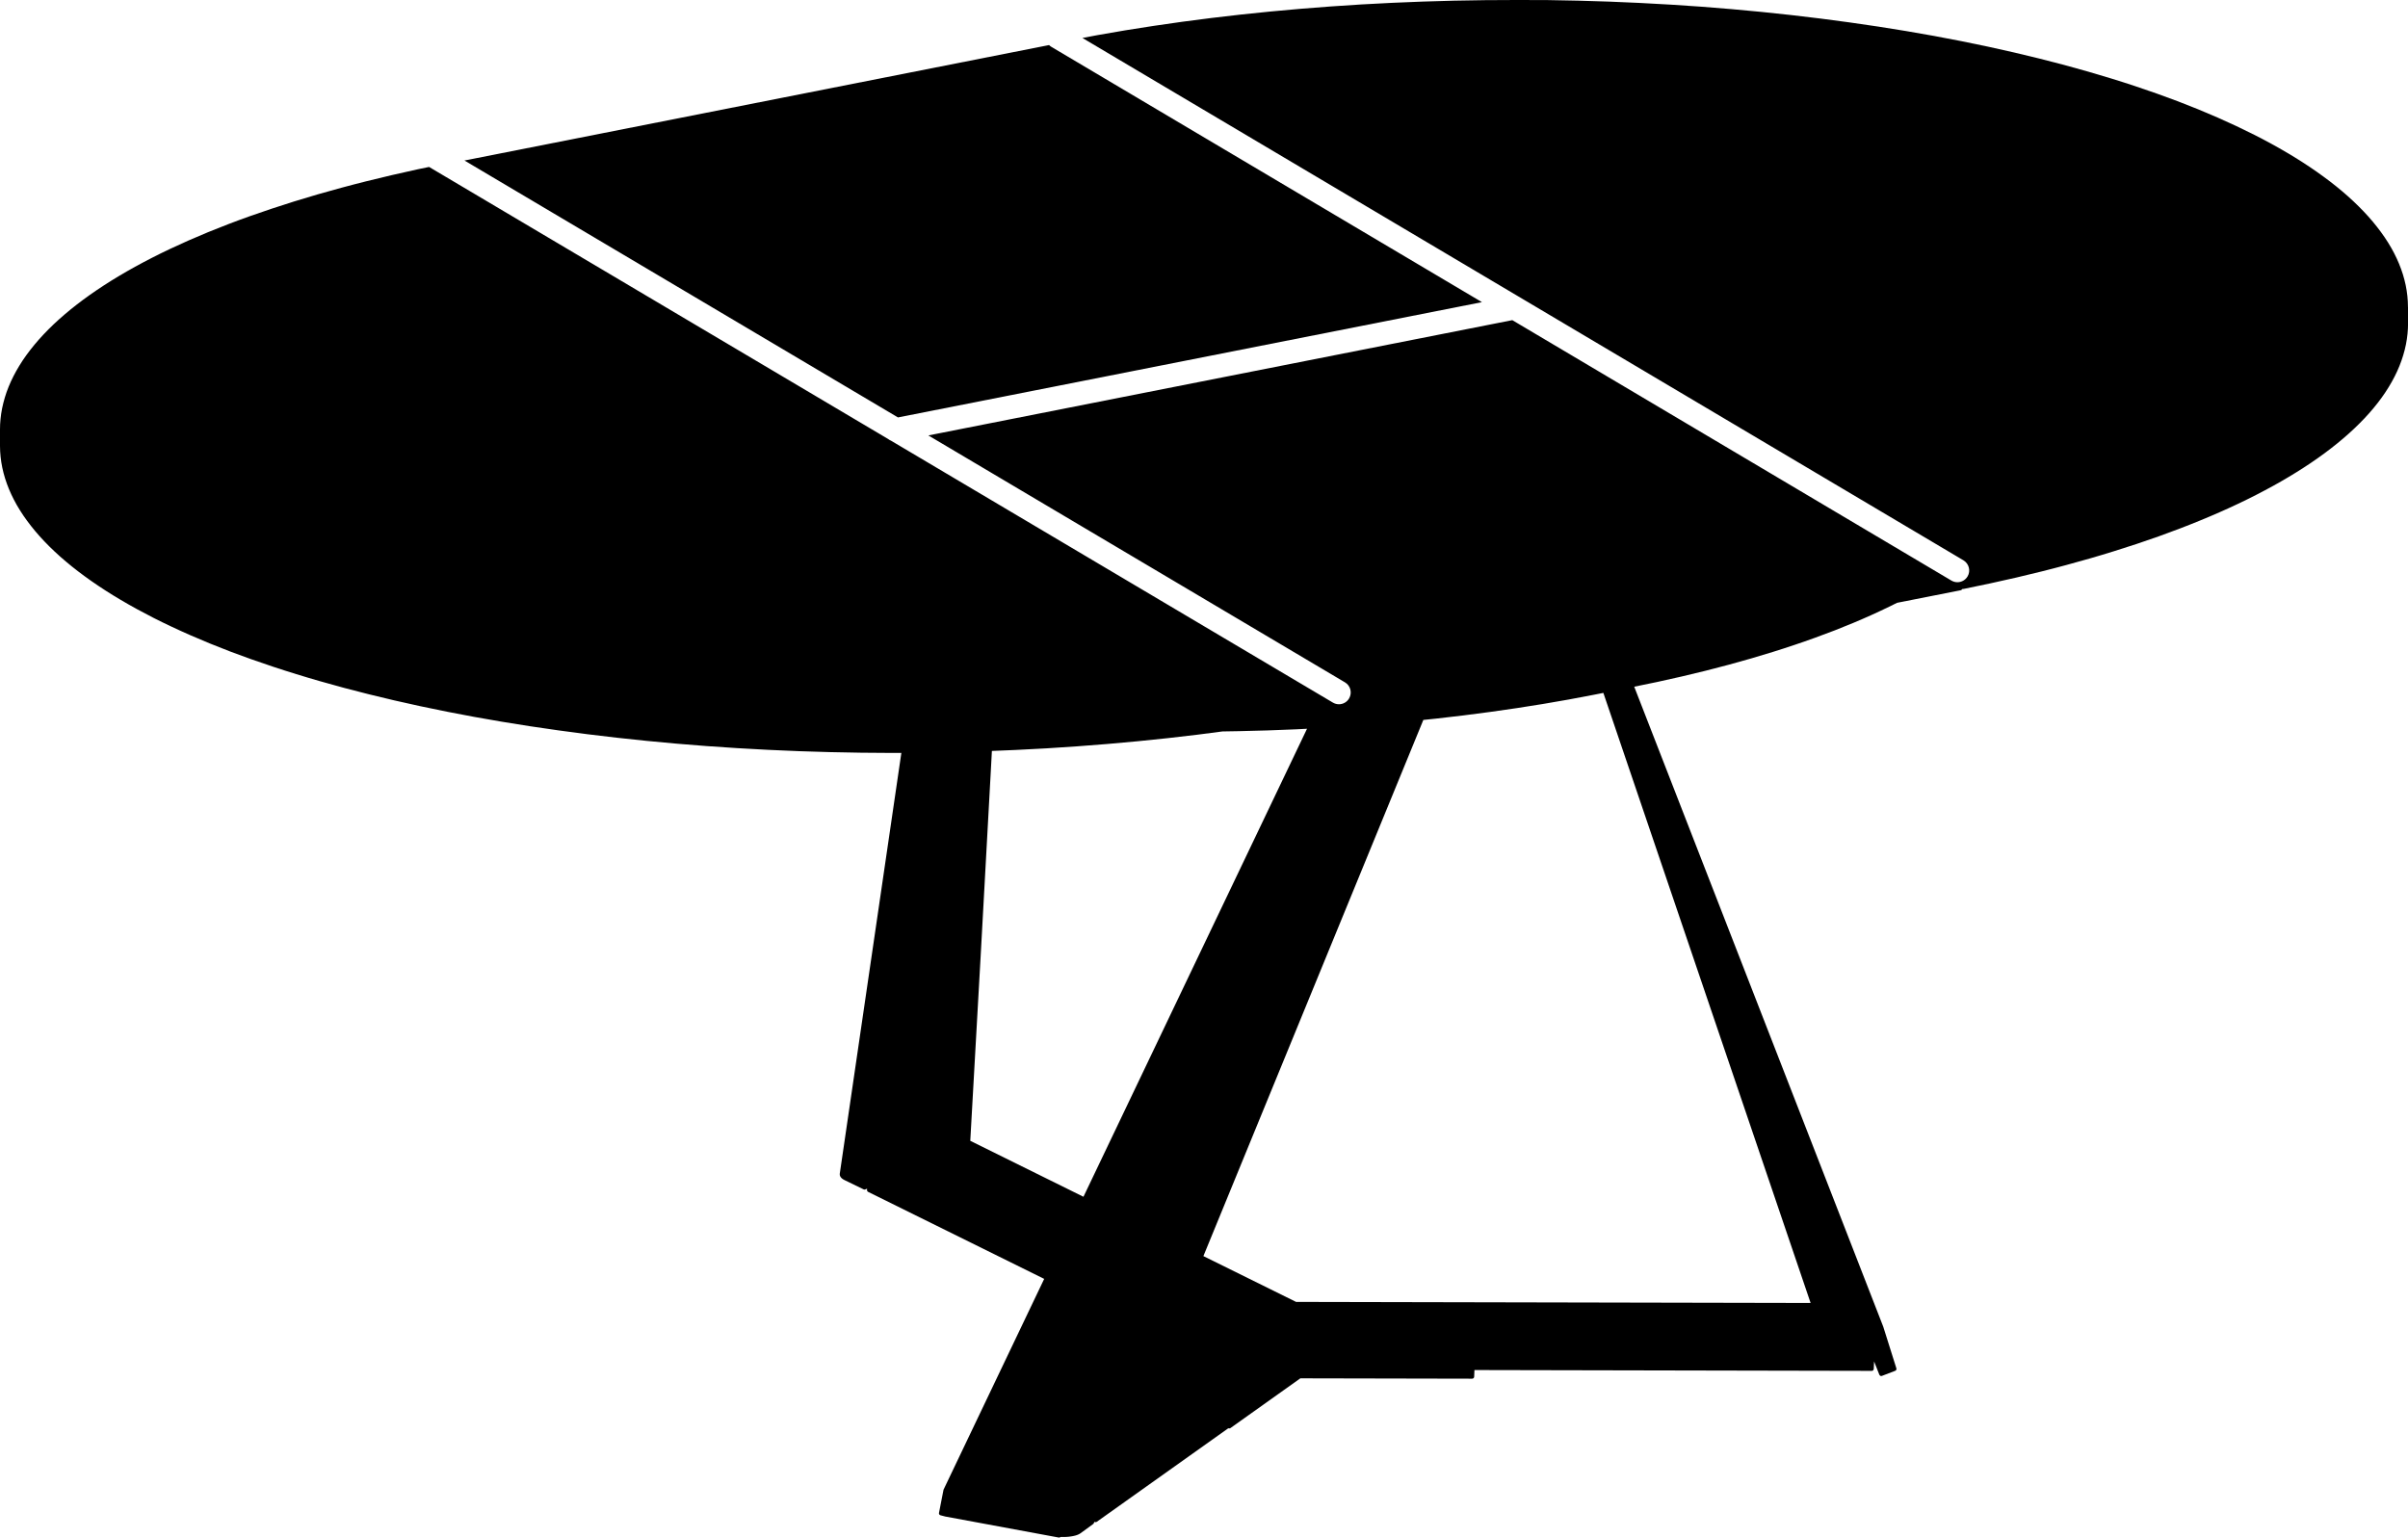
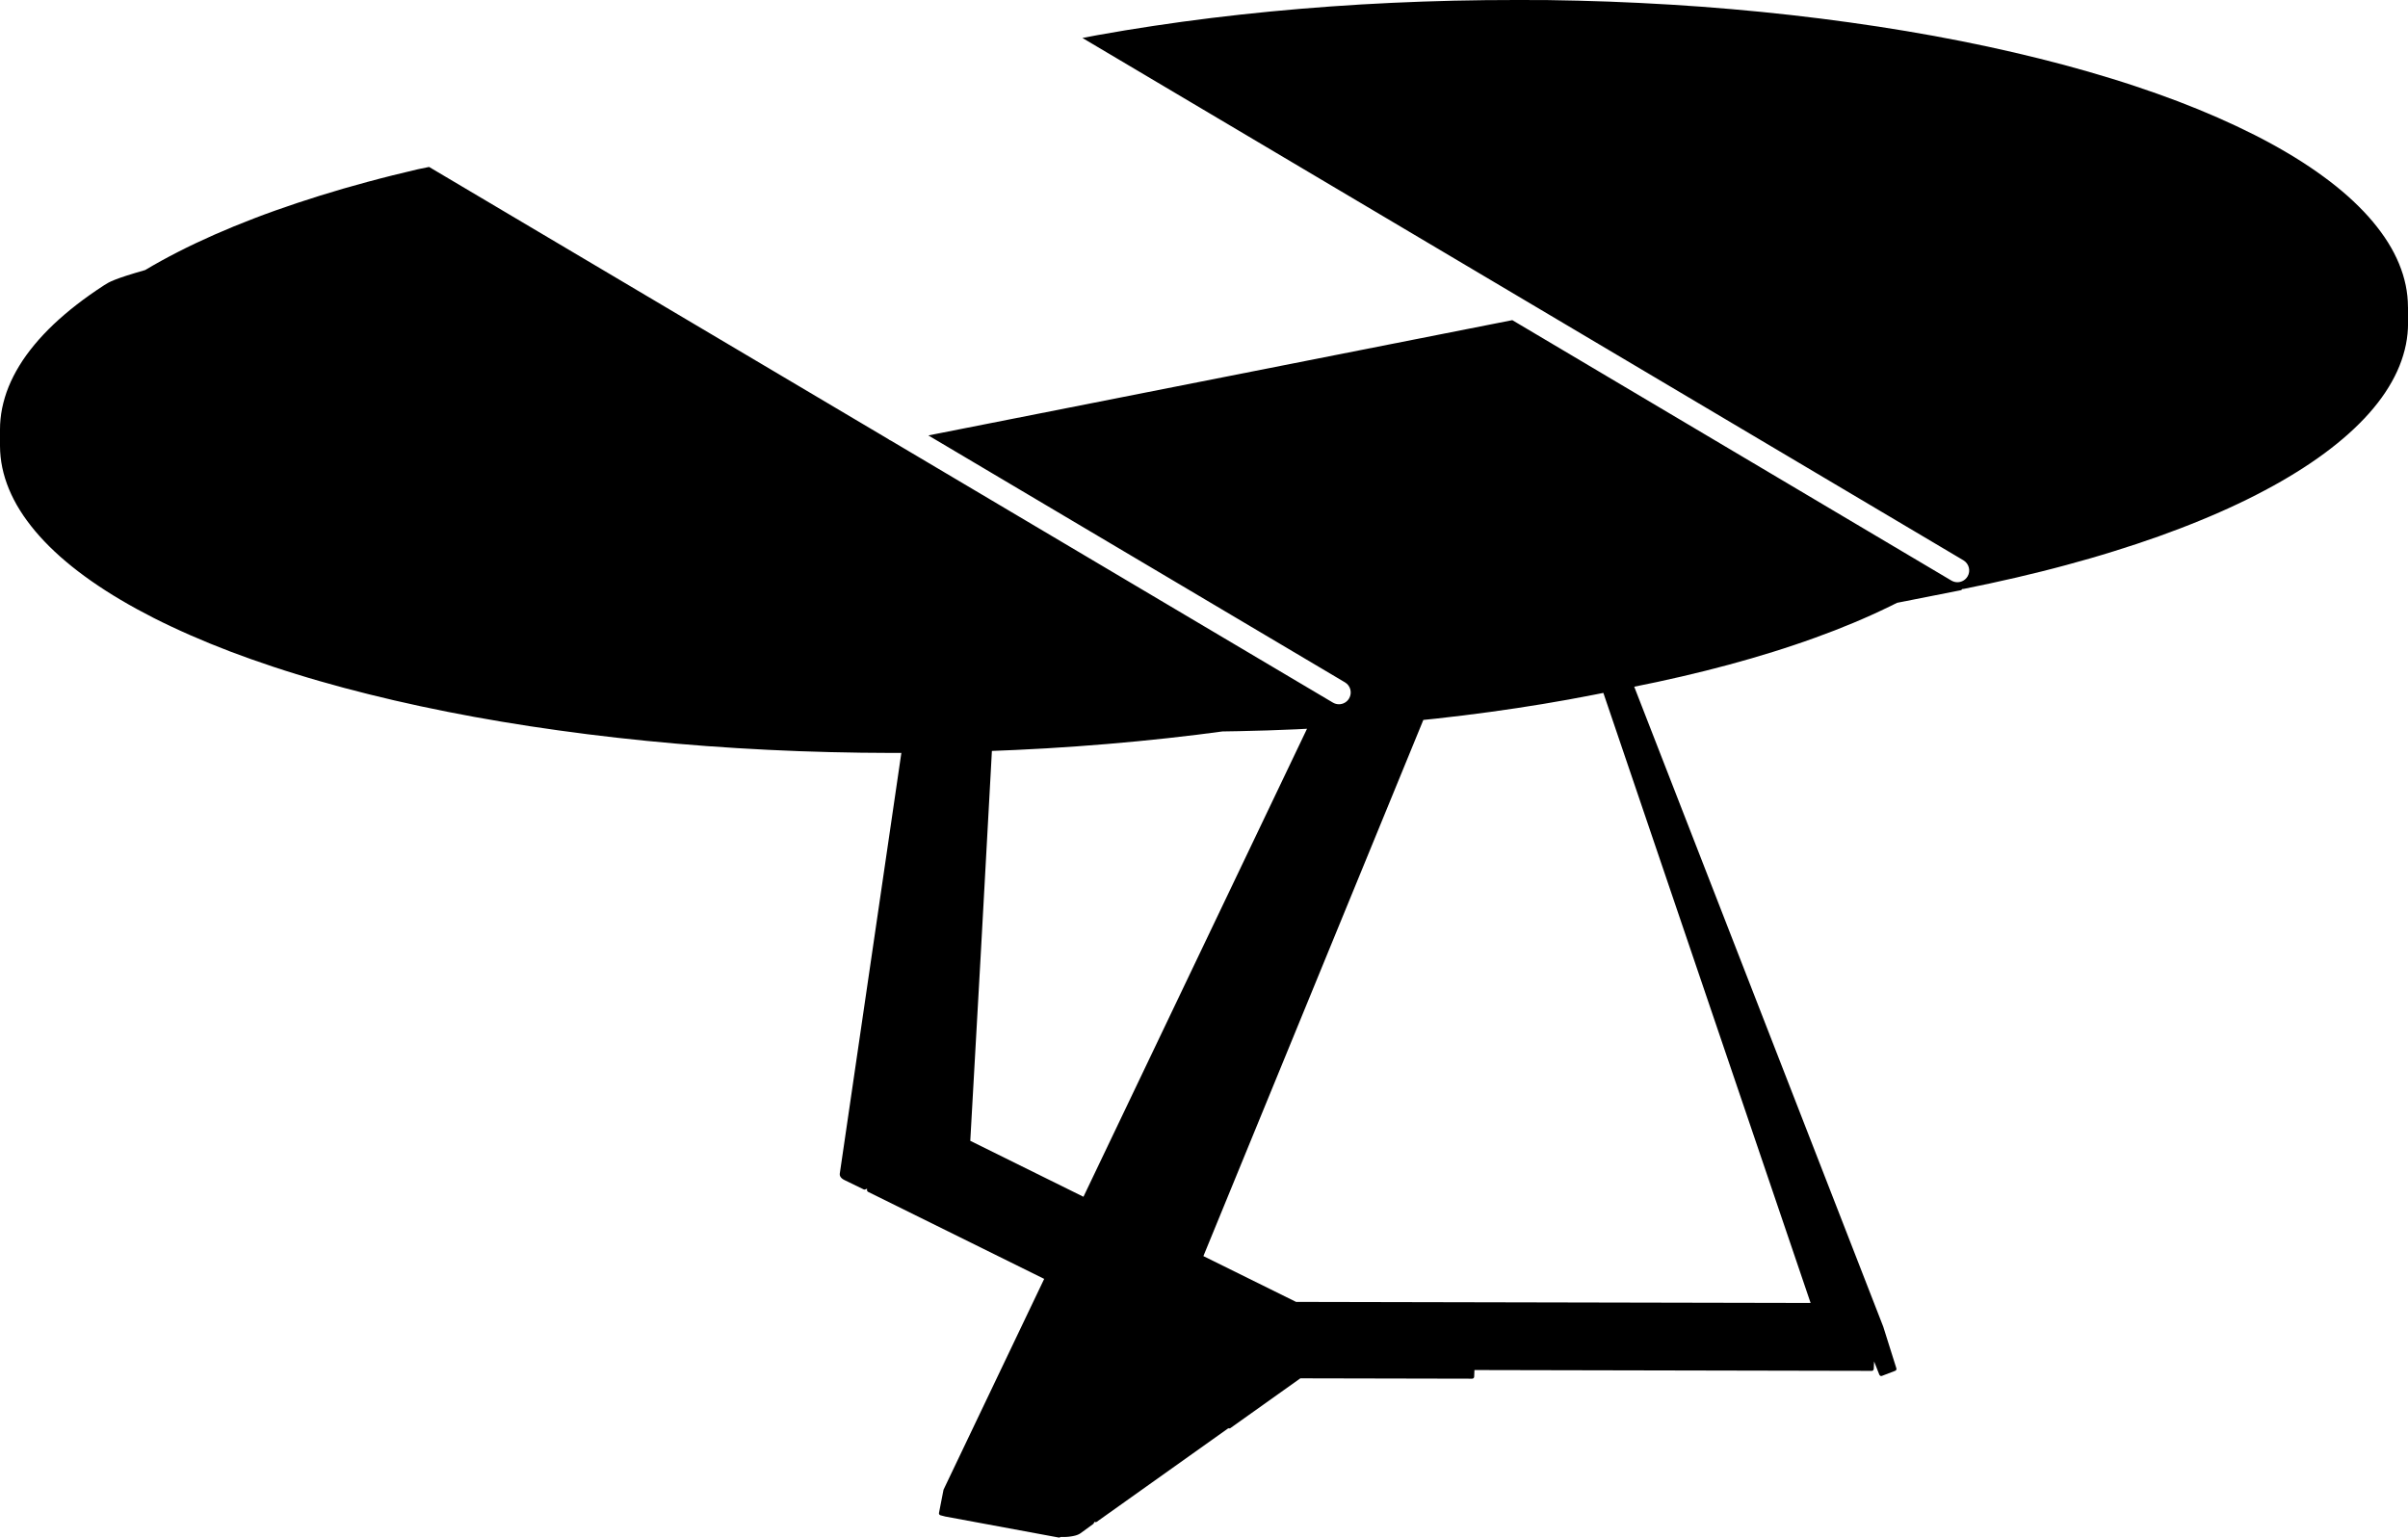
<svg xmlns="http://www.w3.org/2000/svg" version="1.1" id="_x30_" x="0px" y="0px" viewBox="0 0 612.77 391.33" style="enable-background:new 0 0 612.77 391.33;" xml:space="preserve">
  <g>
-     <path d="M228.51,106.24l148.6-29.34L267.52,11.91c-0.21-0.12-0.39-0.28-0.56-0.44L118.19,40.85L228.51,106.24z" />
-     <path d="M612.74,78.08l0.02-0.01c0-0.91-0.06-1.84-0.15-2.75c-0.1-0.91-0.24-1.84-0.43-2.75c-0.19-0.91-0.43-1.83-0.71-2.74   c-0.28-0.91-0.62-1.82-0.99-2.73c-0.37-0.9-0.8-1.81-1.26-2.71c-0.47-0.9-0.98-1.8-1.54-2.69c-0.55-0.88-1.16-1.77-1.81-2.66   c-0.65-0.88-1.34-1.77-2.07-2.64c-0.72-0.86-1.51-1.74-2.34-2.61c-0.82-0.86-1.69-1.72-2.6-2.58c-0.9-0.85-1.86-1.7-2.85-2.54   c-0.98-0.83-2.03-1.67-3.11-2.5c-1.08-0.82-2.21-1.65-3.36-2.46c-1.17-0.82-2.38-1.63-3.61-2.42c-1.24-0.8-2.54-1.6-3.85-2.37   c-1.32-0.78-2.7-1.57-4.09-2.33c-1.4-0.77-2.85-1.53-4.32-2.27c-1.47-0.74-3-1.49-4.55-2.22c-1.53-0.72-3.14-1.45-4.77-2.17   c-1.62-0.71-3.3-1.42-4.98-2.11c-1.67-0.68-3.42-1.37-5.19-2.05c-1.79-0.68-3.59-1.34-5.4-1.98c-1.86-0.66-3.72-1.3-5.6-1.92   c-1.92-0.64-3.85-1.25-5.79-1.85c-1.98-0.61-3.97-1.2-5.97-1.78c-2.04-0.59-4.09-1.16-6.15-1.71c-2.1-0.56-4.21-1.11-6.32-1.63   c-2.15-0.54-4.31-1.05-6.48-1.56c-2.21-0.51-4.42-1-6.63-1.48c-2.25-0.48-4.51-0.95-6.78-1.4c-2.3-0.46-4.61-0.89-6.92-1.32   c-2.34-0.43-4.69-0.84-7.04-1.23c-2.39-0.4-4.77-0.78-7.17-1.15c-2.42-0.37-4.85-0.73-7.28-1.06c-2.46-0.34-4.92-0.67-7.38-0.98   c-2.49-0.31-4.98-0.61-7.48-0.89c-2.52-0.28-5.04-0.55-7.56-0.8c-2.54-0.25-5.09-0.49-7.64-0.71c-2.57-0.22-5.13-0.43-7.7-0.62   c-2.59-0.19-5.17-0.37-7.76-0.52c-2.6-0.16-5.21-0.3-7.81-0.43c-2.62-0.13-5.23-0.24-7.85-0.34c-2.63-0.1-5.25-0.18-7.88-0.24   c-2.63-0.07-5.27-0.12-7.9-0.15C391.09,0.02,388.45,0,385.81,0c-2.63,0-5.27,0.01-7.91,0.04c-2.64,0.03-5.27,0.07-7.9,0.13   c-2.63,0.06-5.26,0.14-7.88,0.23c-2.62,0.09-5.24,0.2-7.86,0.32c-2.61,0.12-5.21,0.26-7.82,0.41c-2.59,0.15-5.18,0.32-7.77,0.51   c-2.57,0.18-5.15,0.38-7.72,0.6c-2.55,0.21-5.1,0.44-7.65,0.69c-2.53,0.24-5.05,0.5-7.58,0.78c-2.5,0.27-5,0.56-7.49,0.87   c-2.47,0.3-4.94,0.62-7.4,0.96c-2.44,0.33-4.87,0.68-7.3,1.05c-2.4,0.36-4.79,0.74-7.19,1.13c-2.36,0.39-4.71,0.79-7.07,1.22   c-1.28,0.23-2.55,0.48-3.82,0.72l224.19,132.94c1.42,0.85,1.9,2.69,1.05,4.11c-0.56,0.94-1.56,1.47-2.58,1.47   c-0.52,0-1.05-0.14-1.53-0.42L384.84,81.48l-148.6,29.34l106.01,62.84c1.43,0.84,1.9,2.69,1.05,4.11   c-0.56,0.95-1.56,1.47-2.58,1.47c-0.52,0-1.05-0.14-1.53-0.42l-112.45-66.66c-0.27-0.11-0.52-0.26-0.75-0.44L109.19,42.49   c-0.97,0.2-1.94,0.4-2.91,0.6c-2.21,0.48-4.42,0.97-6.62,1.49c-2.16,0.5-4.31,1.02-6.46,1.56c-2.1,0.53-4.21,1.07-6.3,1.64   c-2.05,0.55-4.09,1.12-6.13,1.71c-1.99,0.58-3.97,1.17-5.95,1.79c-1.93,0.6-3.85,1.22-5.77,1.86c-1.87,0.62-3.73,1.26-5.58,1.92   c-1.8,0.64-3.59,1.3-5.38,1.99c-1.73,0.66-3.46,1.35-5.17,2.05c-1.68,0.69-3.35,1.4-4.96,2.11c-1.61,0.71-3.21,1.44-4.75,2.17   c-1.55,0.73-3.07,1.48-4.53,2.23c-1.46,0.75-2.91,1.51-4.3,2.28c-1.39,0.76-2.75,1.55-4.06,2.33C29,71,27.72,71.8,26.49,72.6   c-1.23,0.8-2.44,1.61-3.58,2.42c-1.16,0.82-2.28,1.65-3.34,2.47c-1.07,0.83-2.11,1.67-3.09,2.51c-0.99,0.84-1.94,1.7-2.83,2.54   c-0.9,0.85-1.76,1.72-2.57,2.58c-0.81,0.86-1.59,1.74-2.31,2.61c-0.72,0.87-1.41,1.76-2.05,2.64c-0.64,0.88-1.24,1.78-1.78,2.67   c-0.55,0.89-1.05,1.79-1.51,2.69c-0.46,0.9-0.87,1.81-1.24,2.71c-0.37,0.91-0.69,1.82-0.96,2.73c-0.27,0.91-0.5,1.83-0.69,2.74   c-0.18,0.91-0.32,1.84-0.41,2.75C0.04,107.53,0,108.41,0,109.28v4.1l0,0.13c0,0.91,0.06,1.84,0.15,2.75   c0.1,0.91,0.24,1.84,0.43,2.75c0.19,0.91,0.43,1.83,0.71,2.74c0.28,0.91,0.62,1.83,0.99,2.73c0.37,0.9,0.8,1.81,1.26,2.71   c0.46,0.9,0.98,1.8,1.54,2.69c0.56,0.89,1.16,1.79,1.81,2.66c0.64,0.88,1.34,1.77,2.07,2.64c0.73,0.87,1.52,1.75,2.34,2.61   c0.82,0.86,1.69,1.73,2.6,2.58c0.9,0.85,1.86,1.7,2.86,2.54c0.99,0.84,2.04,1.68,3.11,2.5c1.07,0.82,2.2,1.65,3.36,2.46   c1.16,0.81,2.37,1.62,3.61,2.42c1.24,0.8,2.54,1.6,3.85,2.37c1.31,0.78,2.69,1.56,4.09,2.33c1.39,0.76,2.85,1.53,4.32,2.28   c1.48,0.75,3,1.5,4.55,2.22c1.55,0.73,3.15,1.46,4.77,2.17c1.62,0.71,3.29,1.42,4.98,2.11c1.69,0.69,3.44,1.38,5.19,2.05   c1.79,0.68,3.59,1.34,5.4,1.98c1.86,0.66,3.72,1.3,5.6,1.92c1.92,0.64,3.85,1.25,5.79,1.85c1.98,0.61,3.97,1.21,5.97,1.78   c2.04,0.59,4.09,1.16,6.15,1.71c2.1,0.56,4.21,1.11,6.32,1.63c2.16,0.54,4.31,1.05,6.48,1.56c2.21,0.51,4.42,1,6.63,1.48   c2.26,0.48,4.52,0.95,6.78,1.4c2.3,0.46,4.61,0.89,6.92,1.32c2.35,0.43,4.69,0.84,7.04,1.23c2.39,0.4,4.77,0.78,7.17,1.15   c2.42,0.37,4.85,0.73,7.28,1.06c2.46,0.34,4.92,0.67,7.38,0.98c2.49,0.31,4.98,0.61,7.48,0.89c2.52,0.28,5.04,0.55,7.56,0.8   c2.54,0.25,5.09,0.49,7.64,0.71c2.57,0.22,5.14,0.43,7.71,0.62c2.59,0.19,5.17,0.36,7.76,0.52c2.6,0.16,5.21,0.3,7.81,0.43   c2.62,0.13,5.23,0.24,7.85,0.34c2.63,0.1,5.25,0.18,7.88,0.24c2.63,0.07,5.27,0.12,7.9,0.15c2.64,0.03,5.27,0.05,7.91,0.06   c0.25,0,0.49,0,0.74,0c0.54,0,1.09-0.01,1.63-0.01L213.7,298.71c0,0.01,0,0.01,0,0.02l0,0c-0.01,0.1-0.01,0.21,0,0.31   c0.02,0.1,0.05,0.2,0.09,0.3c0.04,0.09,0.09,0.17,0.15,0.26c0.06,0.08,0.13,0.16,0.2,0.23c0.08,0.07,0.16,0.14,0.25,0.21   c0.09,0.07,0.18,0.13,0.28,0.18c0.09,0.05,0.18,0.1,0.27,0.14l0,0c0.01,0.01,0.03,0.02,0.04,0.02c0,0,0,0,0,0l4.8,2.33   c0.02,0.01,0.03,0.01,0.05,0.01c0.02,0.01,0.04,0.02,0.07,0.03c0.03,0.01,0.07,0.01,0.1,0.01c0,0,0,0,0,0l0,0c0,0,0,0,0,0   c0.07,0,0.13-0.02,0.19-0.04c0.01,0,0.01,0,0.02,0l0.43-0.19l-0.01,0.33c0,0,0,0,0,0l0,0.01c0,0.02,0.01,0.04,0.01,0.05   c0,0.05,0.01,0.09,0.02,0.13c0.01,0.03,0.03,0.05,0.04,0.08c0.02,0.03,0.03,0.06,0.05,0.09c0.03,0.03,0.07,0.06,0.1,0.08   c0.02,0.01,0.03,0.03,0.05,0.04l0.01,0c0,0,0,0,0,0l44.81,22.15l-25.59,53.6c-0.01,0.02-0.01,0.04-0.02,0.06   c-0.01,0.02-0.02,0.04-0.02,0.06l-1.14,5.85c0,0,0,0,0,0c0,0,0,0,0,0c-0.01,0.03,0,0.05,0,0.08c0,0.03,0,0.07,0,0.1   c0,0.01,0,0.01,0,0.02c0.01,0.03,0.02,0.05,0.03,0.07c0.01,0.03,0.02,0.06,0.04,0.09c0,0.01,0,0.01,0.01,0.02   c0.01,0.02,0.04,0.04,0.06,0.06c0.02,0.02,0.04,0.05,0.07,0.07c0,0,0.01,0.01,0.01,0.01c0.02,0.02,0.05,0.02,0.08,0.03   s0.05,0.03,0.07,0.04l1.31,0.34c0.01,0,0.02,0,0.02,0c0,0,0.01,0,0.01,0l28.77,5.33c0.03,0.01,0.06,0.01,0.09,0.01   c0.08,0,0.15-0.02,0.22-0.06c0.01,0,0.02,0,0.03-0.01c0.04-0.02,0.08-0.05,0.13-0.08l0.01-0.01c0.01,0,0.01,0,0.02,0   c0.16,0.01,0.32,0.01,0.49,0.01c0.04,0,0.07,0,0.11,0c0.13,0,0.26,0,0.38,0c0.16,0,0.33-0.01,0.5-0.02   c0.16-0.01,0.33-0.02,0.49-0.04c0.16-0.02,0.32-0.03,0.48-0.06c0.15-0.02,0.31-0.04,0.46-0.07c0.15-0.03,0.29-0.06,0.44-0.09   c0.14-0.03,0.27-0.07,0.41-0.1c0.13-0.04,0.25-0.08,0.38-0.12c0.12-0.04,0.23-0.09,0.34-0.14c0.1-0.05,0.21-0.1,0.3-0.15   c0.09-0.05,0.17-0.1,0.25-0.16c0,0,0,0,0.01,0c0,0,0.01,0,0.01-0.01c0,0,0,0,0,0l3.21-2.34c0.07-0.05,0.12-0.12,0.15-0.2   c0-0.01,0.01-0.01,0.02-0.02l0.13-0.32l0.25,0.05c0.02,0,0.04,0,0.06,0.01c0,0,0.01,0,0.01,0c0.01,0,0.01,0,0.02,0   c0.06,0,0.12-0.01,0.18-0.04c0.02-0.01,0.04-0.02,0.06-0.03c0.01-0.01,0.02-0.01,0.03-0.02c0.01,0,0.01,0,0.02-0.01l33.45-23.79   l0.18,0.03c0.02,0,0.04,0,0.06,0.01c0,0,0.01,0,0.01,0c0.01,0,0.01,0,0.02,0c0,0,0,0,0,0l0,0c0.06,0,0.12-0.01,0.18-0.04   c0.02-0.01,0.04-0.02,0.06-0.03c0.01-0.01,0.02-0.01,0.03-0.02c0.01,0,0.02,0,0.02-0.01l17.78-12.65l43.7,0.09l0,0   c0.01,0,0.01,0,0.02,0h0c0.07,0,0.13-0.01,0.19-0.04c0.02-0.01,0.03-0.02,0.05-0.03c0.04-0.02,0.08-0.04,0.11-0.07   c0.02-0.02,0.02-0.04,0.04-0.05c0.03-0.03,0.05-0.06,0.07-0.1c0.01-0.02,0.01-0.05,0.02-0.07c0.01-0.04,0.02-0.07,0.03-0.11   l0.07-1.73l101.1,0.21l0,0c0.01,0,0.01,0,0.02,0h0c0.07,0,0.13-0.01,0.19-0.04c0.02-0.01,0.03-0.02,0.05-0.03   c0.04-0.02,0.08-0.04,0.11-0.08c0.01-0.01,0.02-0.03,0.03-0.05c0.03-0.03,0.06-0.07,0.07-0.11c0.01-0.02,0.01-0.04,0.02-0.07   c0.01-0.04,0.03-0.07,0.03-0.11l0.08-1.92l1.34,3.4c0,0,0,0,0,0c0,0,0,0,0,0l0,0c0.02,0.05,0.06,0.08,0.1,0.12   c0.03,0.04,0.05,0.09,0.09,0.11c0.08,0.05,0.18,0.09,0.28,0.09c0.06,0,0.12-0.01,0.18-0.03l3.39-1.3c0,0,0,0,0,0c0,0,0,0,0,0   c0.02-0.01,0.03-0.02,0.05-0.03c0.01,0,0.01-0.01,0.02-0.01c0.03-0.02,0.06-0.03,0.08-0.05c0,0,0.01-0.01,0.01-0.01   c0.02-0.02,0.03-0.04,0.05-0.07c0.02-0.03,0.04-0.05,0.05-0.08c0-0.01,0.01-0.01,0.01-0.02c0.01-0.03,0.01-0.05,0.02-0.08   c0.01-0.03,0.02-0.06,0.02-0.09c0-0.01,0-0.01,0-0.02c0-0.03-0.01-0.05-0.01-0.08c0,0,0-0.01,0-0.01c0-0.03,0-0.05-0.01-0.08   l-3.32-10.54c0,0,0-0.01-0.01-0.01c0,0,0-0.01,0-0.01l-0.01-0.03c0,0,0,0,0,0l0-0.01c0,0,0,0,0,0l-63.37-162.88   c1.95-0.39,3.89-0.78,5.83-1.2c2.08-0.45,4.15-0.91,6.22-1.39c2.03-0.47,4.05-0.96,6.07-1.46c1.98-0.5,3.95-1.01,5.92-1.54   c1.92-0.52,3.84-1.06,5.75-1.61c1.87-0.54,3.73-1.1,5.58-1.68c1.81-0.56,3.61-1.15,5.4-1.75c1.75-0.59,3.49-1.19,5.22-1.82   c1.68-0.61,3.36-1.24,5.03-1.88c1.62-0.63,3.22-1.28,4.83-1.95c1.56-0.65,3.11-1.33,4.62-2.01c1.51-0.68,2.99-1.38,4.41-2.07   c0.67-0.33,1.34-0.66,2.01-0.99l16.2-3.2c0.02,0,0.03-0.01,0.05-0.02c0.03-0.01,0.06-0.02,0.09-0.04c0.03-0.02,0.05-0.03,0.08-0.05   c0.03-0.02,0.05-0.04,0.07-0.07c0.02-0.02,0.04-0.05,0.05-0.08c0.01-0.01,0.02-0.02,0.02-0.04l0.31-0.03c0,0,0,0,0,0   c0.02,0,0.04,0,0.06-0.01l0.04,0c0,0,0,0,0,0c0,0,0,0,0,0c2.26-0.45,4.51-0.92,6.76-1.41c2.21-0.48,4.42-0.97,6.62-1.48   c2.16-0.5,4.31-1.02,6.46-1.56c2.11-0.53,4.21-1.07,6.3-1.64c2.05-0.55,4.09-1.12,6.13-1.71c1.99-0.58,3.98-1.17,5.95-1.79   c1.93-0.6,3.85-1.22,5.77-1.85c1.87-0.62,3.73-1.26,5.58-1.92c1.8-0.64,3.59-1.31,5.38-1.99c1.76-0.67,3.5-1.37,5.17-2.05   c1.69-0.69,3.36-1.4,4.97-2.11c1.62-0.71,3.22-1.44,4.75-2.17c1.55-0.73,3.07-1.48,4.53-2.23c1.47-0.75,2.91-1.52,4.3-2.28   c1.4-0.77,2.76-1.55,4.06-2.33c1.32-0.79,2.61-1.59,3.83-2.38c1.23-0.8,2.44-1.61,3.58-2.42c1.15-0.81,2.27-1.64,3.34-2.47   c1.06-0.82,2.1-1.66,3.09-2.51c0.98-0.83,1.93-1.69,2.83-2.54c0.89-0.85,1.76-1.71,2.58-2.58c0.81-0.86,1.59-1.74,2.31-2.61   c0.73-0.87,1.42-1.76,2.05-2.64c0.63-0.87,1.23-1.77,1.78-2.67c0.55-0.89,1.06-1.8,1.51-2.69c0.46-0.9,0.88-1.81,1.24-2.71   c0.36-0.9,0.69-1.82,0.96-2.73c0.28-0.92,0.51-1.84,0.69-2.74c0.18-0.91,0.32-1.84,0.41-2.75c0.08-0.87,0.13-1.75,0.13-2.63v-4.1   C612.77,78.16,612.75,78.12,612.74,78.08z M275.71,304.59l-28.8-14.24l0.79-14.08c0.62-10.98,1.23-21.96,1.85-32.93   c0.89-15.92,1.77-31.83,2.62-47.75l0.24-4.47c2.03-0.08,4.06-0.15,6.1-0.25c2.61-0.12,5.21-0.26,7.82-0.41   c2.59-0.15,5.18-0.32,7.77-0.51c2.57-0.18,5.15-0.38,7.72-0.6c2.55-0.21,5.1-0.44,7.65-0.69c2.53-0.24,5.05-0.5,7.58-0.78   c2.5-0.27,5-0.56,7.49-0.87c2.19-0.27,4.37-0.55,6.56-0.85c0.01,0,0.01,0,0.02,0c0,0,0,0,0.01,0c1.38-0.02,2.75-0.04,4.13-0.07   c2.43-0.05,4.87-0.11,7.3-0.19c2.42-0.08,4.85-0.17,7.27-0.28c0.92-0.04,1.85-0.1,2.77-0.14L275.71,304.59z M460.75,331.62   l-130.93-0.27l-23.59-11.66l55.97-136.46c1.09-0.11,2.18-0.22,3.28-0.34c2.31-0.25,4.62-0.52,6.93-0.81   c2.28-0.28,4.57-0.58,6.84-0.89c2.25-0.31,4.5-0.63,6.75-0.97c2.22-0.33,4.43-0.69,6.64-1.05c2.18-0.36,4.36-0.74,6.53-1.13   c2.14-0.39,4.28-0.79,6.41-1.21l2.43-0.48L460.75,331.62z" />
+     <path d="M612.74,78.08l0.02-0.01c0-0.91-0.06-1.84-0.15-2.75c-0.1-0.91-0.24-1.84-0.43-2.75c-0.19-0.91-0.43-1.83-0.71-2.74   c-0.28-0.91-0.62-1.82-0.99-2.73c-0.37-0.9-0.8-1.81-1.26-2.71c-0.47-0.9-0.98-1.8-1.54-2.69c-0.55-0.88-1.16-1.77-1.81-2.66   c-0.65-0.88-1.34-1.77-2.07-2.64c-0.72-0.86-1.51-1.74-2.34-2.61c-0.82-0.86-1.69-1.72-2.6-2.58c-0.9-0.85-1.86-1.7-2.85-2.54   c-0.98-0.83-2.03-1.67-3.11-2.5c-1.08-0.82-2.21-1.65-3.36-2.46c-1.17-0.82-2.38-1.63-3.61-2.42c-1.24-0.8-2.54-1.6-3.85-2.37   c-1.32-0.78-2.7-1.57-4.09-2.33c-1.4-0.77-2.85-1.53-4.32-2.27c-1.47-0.74-3-1.49-4.55-2.22c-1.53-0.72-3.14-1.45-4.77-2.17   c-1.62-0.71-3.3-1.42-4.98-2.11c-1.67-0.68-3.42-1.37-5.19-2.05c-1.79-0.68-3.59-1.34-5.4-1.98c-1.86-0.66-3.72-1.3-5.6-1.92   c-1.92-0.64-3.85-1.25-5.79-1.85c-1.98-0.61-3.97-1.2-5.97-1.78c-2.04-0.59-4.09-1.16-6.15-1.71c-2.1-0.56-4.21-1.11-6.32-1.63   c-2.15-0.54-4.31-1.05-6.48-1.56c-2.21-0.51-4.42-1-6.63-1.48c-2.25-0.48-4.51-0.95-6.78-1.4c-2.3-0.46-4.61-0.89-6.92-1.32   c-2.34-0.43-4.69-0.84-7.04-1.23c-2.39-0.4-4.77-0.78-7.17-1.15c-2.42-0.37-4.85-0.73-7.28-1.06c-2.46-0.34-4.92-0.67-7.38-0.98   c-2.49-0.31-4.98-0.61-7.48-0.89c-2.52-0.28-5.04-0.55-7.56-0.8c-2.54-0.25-5.09-0.49-7.64-0.71c-2.57-0.22-5.13-0.43-7.7-0.62   c-2.59-0.19-5.17-0.37-7.76-0.52c-2.6-0.16-5.21-0.3-7.81-0.43c-2.62-0.13-5.23-0.24-7.85-0.34c-2.63-0.1-5.25-0.18-7.88-0.24   c-2.63-0.07-5.27-0.12-7.9-0.15C391.09,0.02,388.45,0,385.81,0c-2.63,0-5.27,0.01-7.91,0.04c-2.64,0.03-5.27,0.07-7.9,0.13   c-2.63,0.06-5.26,0.14-7.88,0.23c-2.62,0.09-5.24,0.2-7.86,0.32c-2.61,0.12-5.21,0.26-7.82,0.41c-2.59,0.15-5.18,0.32-7.77,0.51   c-2.57,0.18-5.15,0.38-7.72,0.6c-2.55,0.21-5.1,0.44-7.65,0.69c-2.53,0.24-5.05,0.5-7.58,0.78c-2.5,0.27-5,0.56-7.49,0.87   c-2.47,0.3-4.94,0.62-7.4,0.96c-2.44,0.33-4.87,0.68-7.3,1.05c-2.4,0.36-4.79,0.74-7.19,1.13c-2.36,0.39-4.71,0.79-7.07,1.22   c-1.28,0.23-2.55,0.48-3.82,0.72l224.19,132.94c1.42,0.85,1.9,2.69,1.05,4.11c-0.56,0.94-1.56,1.47-2.58,1.47   c-0.52,0-1.05-0.14-1.53-0.42L384.84,81.48l-148.6,29.34l106.01,62.84c1.43,0.84,1.9,2.69,1.05,4.11   c-0.56,0.95-1.56,1.47-2.58,1.47c-0.52,0-1.05-0.14-1.53-0.42l-112.45-66.66c-0.27-0.11-0.52-0.26-0.75-0.44L109.19,42.49   c-0.97,0.2-1.94,0.4-2.91,0.6c-2.16,0.5-4.31,1.02-6.46,1.56c-2.1,0.53-4.21,1.07-6.3,1.64   c-2.05,0.55-4.09,1.12-6.13,1.71c-1.99,0.58-3.97,1.17-5.95,1.79c-1.93,0.6-3.85,1.22-5.77,1.86c-1.87,0.62-3.73,1.26-5.58,1.92   c-1.8,0.64-3.59,1.3-5.38,1.99c-1.73,0.66-3.46,1.35-5.17,2.05c-1.68,0.69-3.35,1.4-4.96,2.11c-1.61,0.71-3.21,1.44-4.75,2.17   c-1.55,0.73-3.07,1.48-4.53,2.23c-1.46,0.75-2.91,1.51-4.3,2.28c-1.39,0.76-2.75,1.55-4.06,2.33C29,71,27.72,71.8,26.49,72.6   c-1.23,0.8-2.44,1.61-3.58,2.42c-1.16,0.82-2.28,1.65-3.34,2.47c-1.07,0.83-2.11,1.67-3.09,2.51c-0.99,0.84-1.94,1.7-2.83,2.54   c-0.9,0.85-1.76,1.72-2.57,2.58c-0.81,0.86-1.59,1.74-2.31,2.61c-0.72,0.87-1.41,1.76-2.05,2.64c-0.64,0.88-1.24,1.78-1.78,2.67   c-0.55,0.89-1.05,1.79-1.51,2.69c-0.46,0.9-0.87,1.81-1.24,2.71c-0.37,0.91-0.69,1.82-0.96,2.73c-0.27,0.91-0.5,1.83-0.69,2.74   c-0.18,0.91-0.32,1.84-0.41,2.75C0.04,107.53,0,108.41,0,109.28v4.1l0,0.13c0,0.91,0.06,1.84,0.15,2.75   c0.1,0.91,0.24,1.84,0.43,2.75c0.19,0.91,0.43,1.83,0.71,2.74c0.28,0.91,0.62,1.83,0.99,2.73c0.37,0.9,0.8,1.81,1.26,2.71   c0.46,0.9,0.98,1.8,1.54,2.69c0.56,0.89,1.16,1.79,1.81,2.66c0.64,0.88,1.34,1.77,2.07,2.64c0.73,0.87,1.52,1.75,2.34,2.61   c0.82,0.86,1.69,1.73,2.6,2.58c0.9,0.85,1.86,1.7,2.86,2.54c0.99,0.84,2.04,1.68,3.11,2.5c1.07,0.82,2.2,1.65,3.36,2.46   c1.16,0.81,2.37,1.62,3.61,2.42c1.24,0.8,2.54,1.6,3.85,2.37c1.31,0.78,2.69,1.56,4.09,2.33c1.39,0.76,2.85,1.53,4.32,2.28   c1.48,0.75,3,1.5,4.55,2.22c1.55,0.73,3.15,1.46,4.77,2.17c1.62,0.71,3.29,1.42,4.98,2.11c1.69,0.69,3.44,1.38,5.19,2.05   c1.79,0.68,3.59,1.34,5.4,1.98c1.86,0.66,3.72,1.3,5.6,1.92c1.92,0.64,3.85,1.25,5.79,1.85c1.98,0.61,3.97,1.21,5.97,1.78   c2.04,0.59,4.09,1.16,6.15,1.71c2.1,0.56,4.21,1.11,6.32,1.63c2.16,0.54,4.31,1.05,6.48,1.56c2.21,0.51,4.42,1,6.63,1.48   c2.26,0.48,4.52,0.95,6.78,1.4c2.3,0.46,4.61,0.89,6.92,1.32c2.35,0.43,4.69,0.84,7.04,1.23c2.39,0.4,4.77,0.78,7.17,1.15   c2.42,0.37,4.85,0.73,7.28,1.06c2.46,0.34,4.92,0.67,7.38,0.98c2.49,0.31,4.98,0.61,7.48,0.89c2.52,0.28,5.04,0.55,7.56,0.8   c2.54,0.25,5.09,0.49,7.64,0.71c2.57,0.22,5.14,0.43,7.71,0.62c2.59,0.19,5.17,0.36,7.76,0.52c2.6,0.16,5.21,0.3,7.81,0.43   c2.62,0.13,5.23,0.24,7.85,0.34c2.63,0.1,5.25,0.18,7.88,0.24c2.63,0.07,5.27,0.12,7.9,0.15c2.64,0.03,5.27,0.05,7.91,0.06   c0.25,0,0.49,0,0.74,0c0.54,0,1.09-0.01,1.63-0.01L213.7,298.71c0,0.01,0,0.01,0,0.02l0,0c-0.01,0.1-0.01,0.21,0,0.31   c0.02,0.1,0.05,0.2,0.09,0.3c0.04,0.09,0.09,0.17,0.15,0.26c0.06,0.08,0.13,0.16,0.2,0.23c0.08,0.07,0.16,0.14,0.25,0.21   c0.09,0.07,0.18,0.13,0.28,0.18c0.09,0.05,0.18,0.1,0.27,0.14l0,0c0.01,0.01,0.03,0.02,0.04,0.02c0,0,0,0,0,0l4.8,2.33   c0.02,0.01,0.03,0.01,0.05,0.01c0.02,0.01,0.04,0.02,0.07,0.03c0.03,0.01,0.07,0.01,0.1,0.01c0,0,0,0,0,0l0,0c0,0,0,0,0,0   c0.07,0,0.13-0.02,0.19-0.04c0.01,0,0.01,0,0.02,0l0.43-0.19l-0.01,0.33c0,0,0,0,0,0l0,0.01c0,0.02,0.01,0.04,0.01,0.05   c0,0.05,0.01,0.09,0.02,0.13c0.01,0.03,0.03,0.05,0.04,0.08c0.02,0.03,0.03,0.06,0.05,0.09c0.03,0.03,0.07,0.06,0.1,0.08   c0.02,0.01,0.03,0.03,0.05,0.04l0.01,0c0,0,0,0,0,0l44.81,22.15l-25.59,53.6c-0.01,0.02-0.01,0.04-0.02,0.06   c-0.01,0.02-0.02,0.04-0.02,0.06l-1.14,5.85c0,0,0,0,0,0c0,0,0,0,0,0c-0.01,0.03,0,0.05,0,0.08c0,0.03,0,0.07,0,0.1   c0,0.01,0,0.01,0,0.02c0.01,0.03,0.02,0.05,0.03,0.07c0.01,0.03,0.02,0.06,0.04,0.09c0,0.01,0,0.01,0.01,0.02   c0.01,0.02,0.04,0.04,0.06,0.06c0.02,0.02,0.04,0.05,0.07,0.07c0,0,0.01,0.01,0.01,0.01c0.02,0.02,0.05,0.02,0.08,0.03   s0.05,0.03,0.07,0.04l1.31,0.34c0.01,0,0.02,0,0.02,0c0,0,0.01,0,0.01,0l28.77,5.33c0.03,0.01,0.06,0.01,0.09,0.01   c0.08,0,0.15-0.02,0.22-0.06c0.01,0,0.02,0,0.03-0.01c0.04-0.02,0.08-0.05,0.13-0.08l0.01-0.01c0.01,0,0.01,0,0.02,0   c0.16,0.01,0.32,0.01,0.49,0.01c0.04,0,0.07,0,0.11,0c0.13,0,0.26,0,0.38,0c0.16,0,0.33-0.01,0.5-0.02   c0.16-0.01,0.33-0.02,0.49-0.04c0.16-0.02,0.32-0.03,0.48-0.06c0.15-0.02,0.31-0.04,0.46-0.07c0.15-0.03,0.29-0.06,0.44-0.09   c0.14-0.03,0.27-0.07,0.41-0.1c0.13-0.04,0.25-0.08,0.38-0.12c0.12-0.04,0.23-0.09,0.34-0.14c0.1-0.05,0.21-0.1,0.3-0.15   c0.09-0.05,0.17-0.1,0.25-0.16c0,0,0,0,0.01,0c0,0,0.01,0,0.01-0.01c0,0,0,0,0,0l3.21-2.34c0.07-0.05,0.12-0.12,0.15-0.2   c0-0.01,0.01-0.01,0.02-0.02l0.13-0.32l0.25,0.05c0.02,0,0.04,0,0.06,0.01c0,0,0.01,0,0.01,0c0.01,0,0.01,0,0.02,0   c0.06,0,0.12-0.01,0.18-0.04c0.02-0.01,0.04-0.02,0.06-0.03c0.01-0.01,0.02-0.01,0.03-0.02c0.01,0,0.01,0,0.02-0.01l33.45-23.79   l0.18,0.03c0.02,0,0.04,0,0.06,0.01c0,0,0.01,0,0.01,0c0.01,0,0.01,0,0.02,0c0,0,0,0,0,0l0,0c0.06,0,0.12-0.01,0.18-0.04   c0.02-0.01,0.04-0.02,0.06-0.03c0.01-0.01,0.02-0.01,0.03-0.02c0.01,0,0.02,0,0.02-0.01l17.78-12.65l43.7,0.09l0,0   c0.01,0,0.01,0,0.02,0h0c0.07,0,0.13-0.01,0.19-0.04c0.02-0.01,0.03-0.02,0.05-0.03c0.04-0.02,0.08-0.04,0.11-0.07   c0.02-0.02,0.02-0.04,0.04-0.05c0.03-0.03,0.05-0.06,0.07-0.1c0.01-0.02,0.01-0.05,0.02-0.07c0.01-0.04,0.02-0.07,0.03-0.11   l0.07-1.73l101.1,0.21l0,0c0.01,0,0.01,0,0.02,0h0c0.07,0,0.13-0.01,0.19-0.04c0.02-0.01,0.03-0.02,0.05-0.03   c0.04-0.02,0.08-0.04,0.11-0.08c0.01-0.01,0.02-0.03,0.03-0.05c0.03-0.03,0.06-0.07,0.07-0.11c0.01-0.02,0.01-0.04,0.02-0.07   c0.01-0.04,0.03-0.07,0.03-0.11l0.08-1.92l1.34,3.4c0,0,0,0,0,0c0,0,0,0,0,0l0,0c0.02,0.05,0.06,0.08,0.1,0.12   c0.03,0.04,0.05,0.09,0.09,0.11c0.08,0.05,0.18,0.09,0.28,0.09c0.06,0,0.12-0.01,0.18-0.03l3.39-1.3c0,0,0,0,0,0c0,0,0,0,0,0   c0.02-0.01,0.03-0.02,0.05-0.03c0.01,0,0.01-0.01,0.02-0.01c0.03-0.02,0.06-0.03,0.08-0.05c0,0,0.01-0.01,0.01-0.01   c0.02-0.02,0.03-0.04,0.05-0.07c0.02-0.03,0.04-0.05,0.05-0.08c0-0.01,0.01-0.01,0.01-0.02c0.01-0.03,0.01-0.05,0.02-0.08   c0.01-0.03,0.02-0.06,0.02-0.09c0-0.01,0-0.01,0-0.02c0-0.03-0.01-0.05-0.01-0.08c0,0,0-0.01,0-0.01c0-0.03,0-0.05-0.01-0.08   l-3.32-10.54c0,0,0-0.01-0.01-0.01c0,0,0-0.01,0-0.01l-0.01-0.03c0,0,0,0,0,0l0-0.01c0,0,0,0,0,0l-63.37-162.88   c1.95-0.39,3.89-0.78,5.83-1.2c2.08-0.45,4.15-0.91,6.22-1.39c2.03-0.47,4.05-0.96,6.07-1.46c1.98-0.5,3.95-1.01,5.92-1.54   c1.92-0.52,3.84-1.06,5.75-1.61c1.87-0.54,3.73-1.1,5.58-1.68c1.81-0.56,3.61-1.15,5.4-1.75c1.75-0.59,3.49-1.19,5.22-1.82   c1.68-0.61,3.36-1.24,5.03-1.88c1.62-0.63,3.22-1.28,4.83-1.95c1.56-0.65,3.11-1.33,4.62-2.01c1.51-0.68,2.99-1.38,4.41-2.07   c0.67-0.33,1.34-0.66,2.01-0.99l16.2-3.2c0.02,0,0.03-0.01,0.05-0.02c0.03-0.01,0.06-0.02,0.09-0.04c0.03-0.02,0.05-0.03,0.08-0.05   c0.03-0.02,0.05-0.04,0.07-0.07c0.02-0.02,0.04-0.05,0.05-0.08c0.01-0.01,0.02-0.02,0.02-0.04l0.31-0.03c0,0,0,0,0,0   c0.02,0,0.04,0,0.06-0.01l0.04,0c0,0,0,0,0,0c0,0,0,0,0,0c2.26-0.45,4.51-0.92,6.76-1.41c2.21-0.48,4.42-0.97,6.62-1.48   c2.16-0.5,4.31-1.02,6.46-1.56c2.11-0.53,4.21-1.07,6.3-1.64c2.05-0.55,4.09-1.12,6.13-1.71c1.99-0.58,3.98-1.17,5.95-1.79   c1.93-0.6,3.85-1.22,5.77-1.85c1.87-0.62,3.73-1.26,5.58-1.92c1.8-0.64,3.59-1.31,5.38-1.99c1.76-0.67,3.5-1.37,5.17-2.05   c1.69-0.69,3.36-1.4,4.97-2.11c1.62-0.71,3.22-1.44,4.75-2.17c1.55-0.73,3.07-1.48,4.53-2.23c1.47-0.75,2.91-1.52,4.3-2.28   c1.4-0.77,2.76-1.55,4.06-2.33c1.32-0.79,2.61-1.59,3.83-2.38c1.23-0.8,2.44-1.61,3.58-2.42c1.15-0.81,2.27-1.64,3.34-2.47   c1.06-0.82,2.1-1.66,3.09-2.51c0.98-0.83,1.93-1.69,2.83-2.54c0.89-0.85,1.76-1.71,2.58-2.58c0.81-0.86,1.59-1.74,2.31-2.61   c0.73-0.87,1.42-1.76,2.05-2.64c0.63-0.87,1.23-1.77,1.78-2.67c0.55-0.89,1.06-1.8,1.51-2.69c0.46-0.9,0.88-1.81,1.24-2.71   c0.36-0.9,0.69-1.82,0.96-2.73c0.28-0.92,0.51-1.84,0.69-2.74c0.18-0.91,0.32-1.84,0.41-2.75c0.08-0.87,0.13-1.75,0.13-2.63v-4.1   C612.77,78.16,612.75,78.12,612.74,78.08z M275.71,304.59l-28.8-14.24l0.79-14.08c0.62-10.98,1.23-21.96,1.85-32.93   c0.89-15.92,1.77-31.83,2.62-47.75l0.24-4.47c2.03-0.08,4.06-0.15,6.1-0.25c2.61-0.12,5.21-0.26,7.82-0.41   c2.59-0.15,5.18-0.32,7.77-0.51c2.57-0.18,5.15-0.38,7.72-0.6c2.55-0.21,5.1-0.44,7.65-0.69c2.53-0.24,5.05-0.5,7.58-0.78   c2.5-0.27,5-0.56,7.49-0.87c2.19-0.27,4.37-0.55,6.56-0.85c0.01,0,0.01,0,0.02,0c0,0,0,0,0.01,0c1.38-0.02,2.75-0.04,4.13-0.07   c2.43-0.05,4.87-0.11,7.3-0.19c2.42-0.08,4.85-0.17,7.27-0.28c0.92-0.04,1.85-0.1,2.77-0.14L275.71,304.59z M460.75,331.62   l-130.93-0.27l-23.59-11.66l55.97-136.46c1.09-0.11,2.18-0.22,3.28-0.34c2.31-0.25,4.62-0.52,6.93-0.81   c2.28-0.28,4.57-0.58,6.84-0.89c2.25-0.31,4.5-0.63,6.75-0.97c2.22-0.33,4.43-0.69,6.64-1.05c2.18-0.36,4.36-0.74,6.53-1.13   c2.14-0.39,4.28-0.79,6.41-1.21l2.43-0.48L460.75,331.62z" />
  </g>
</svg>